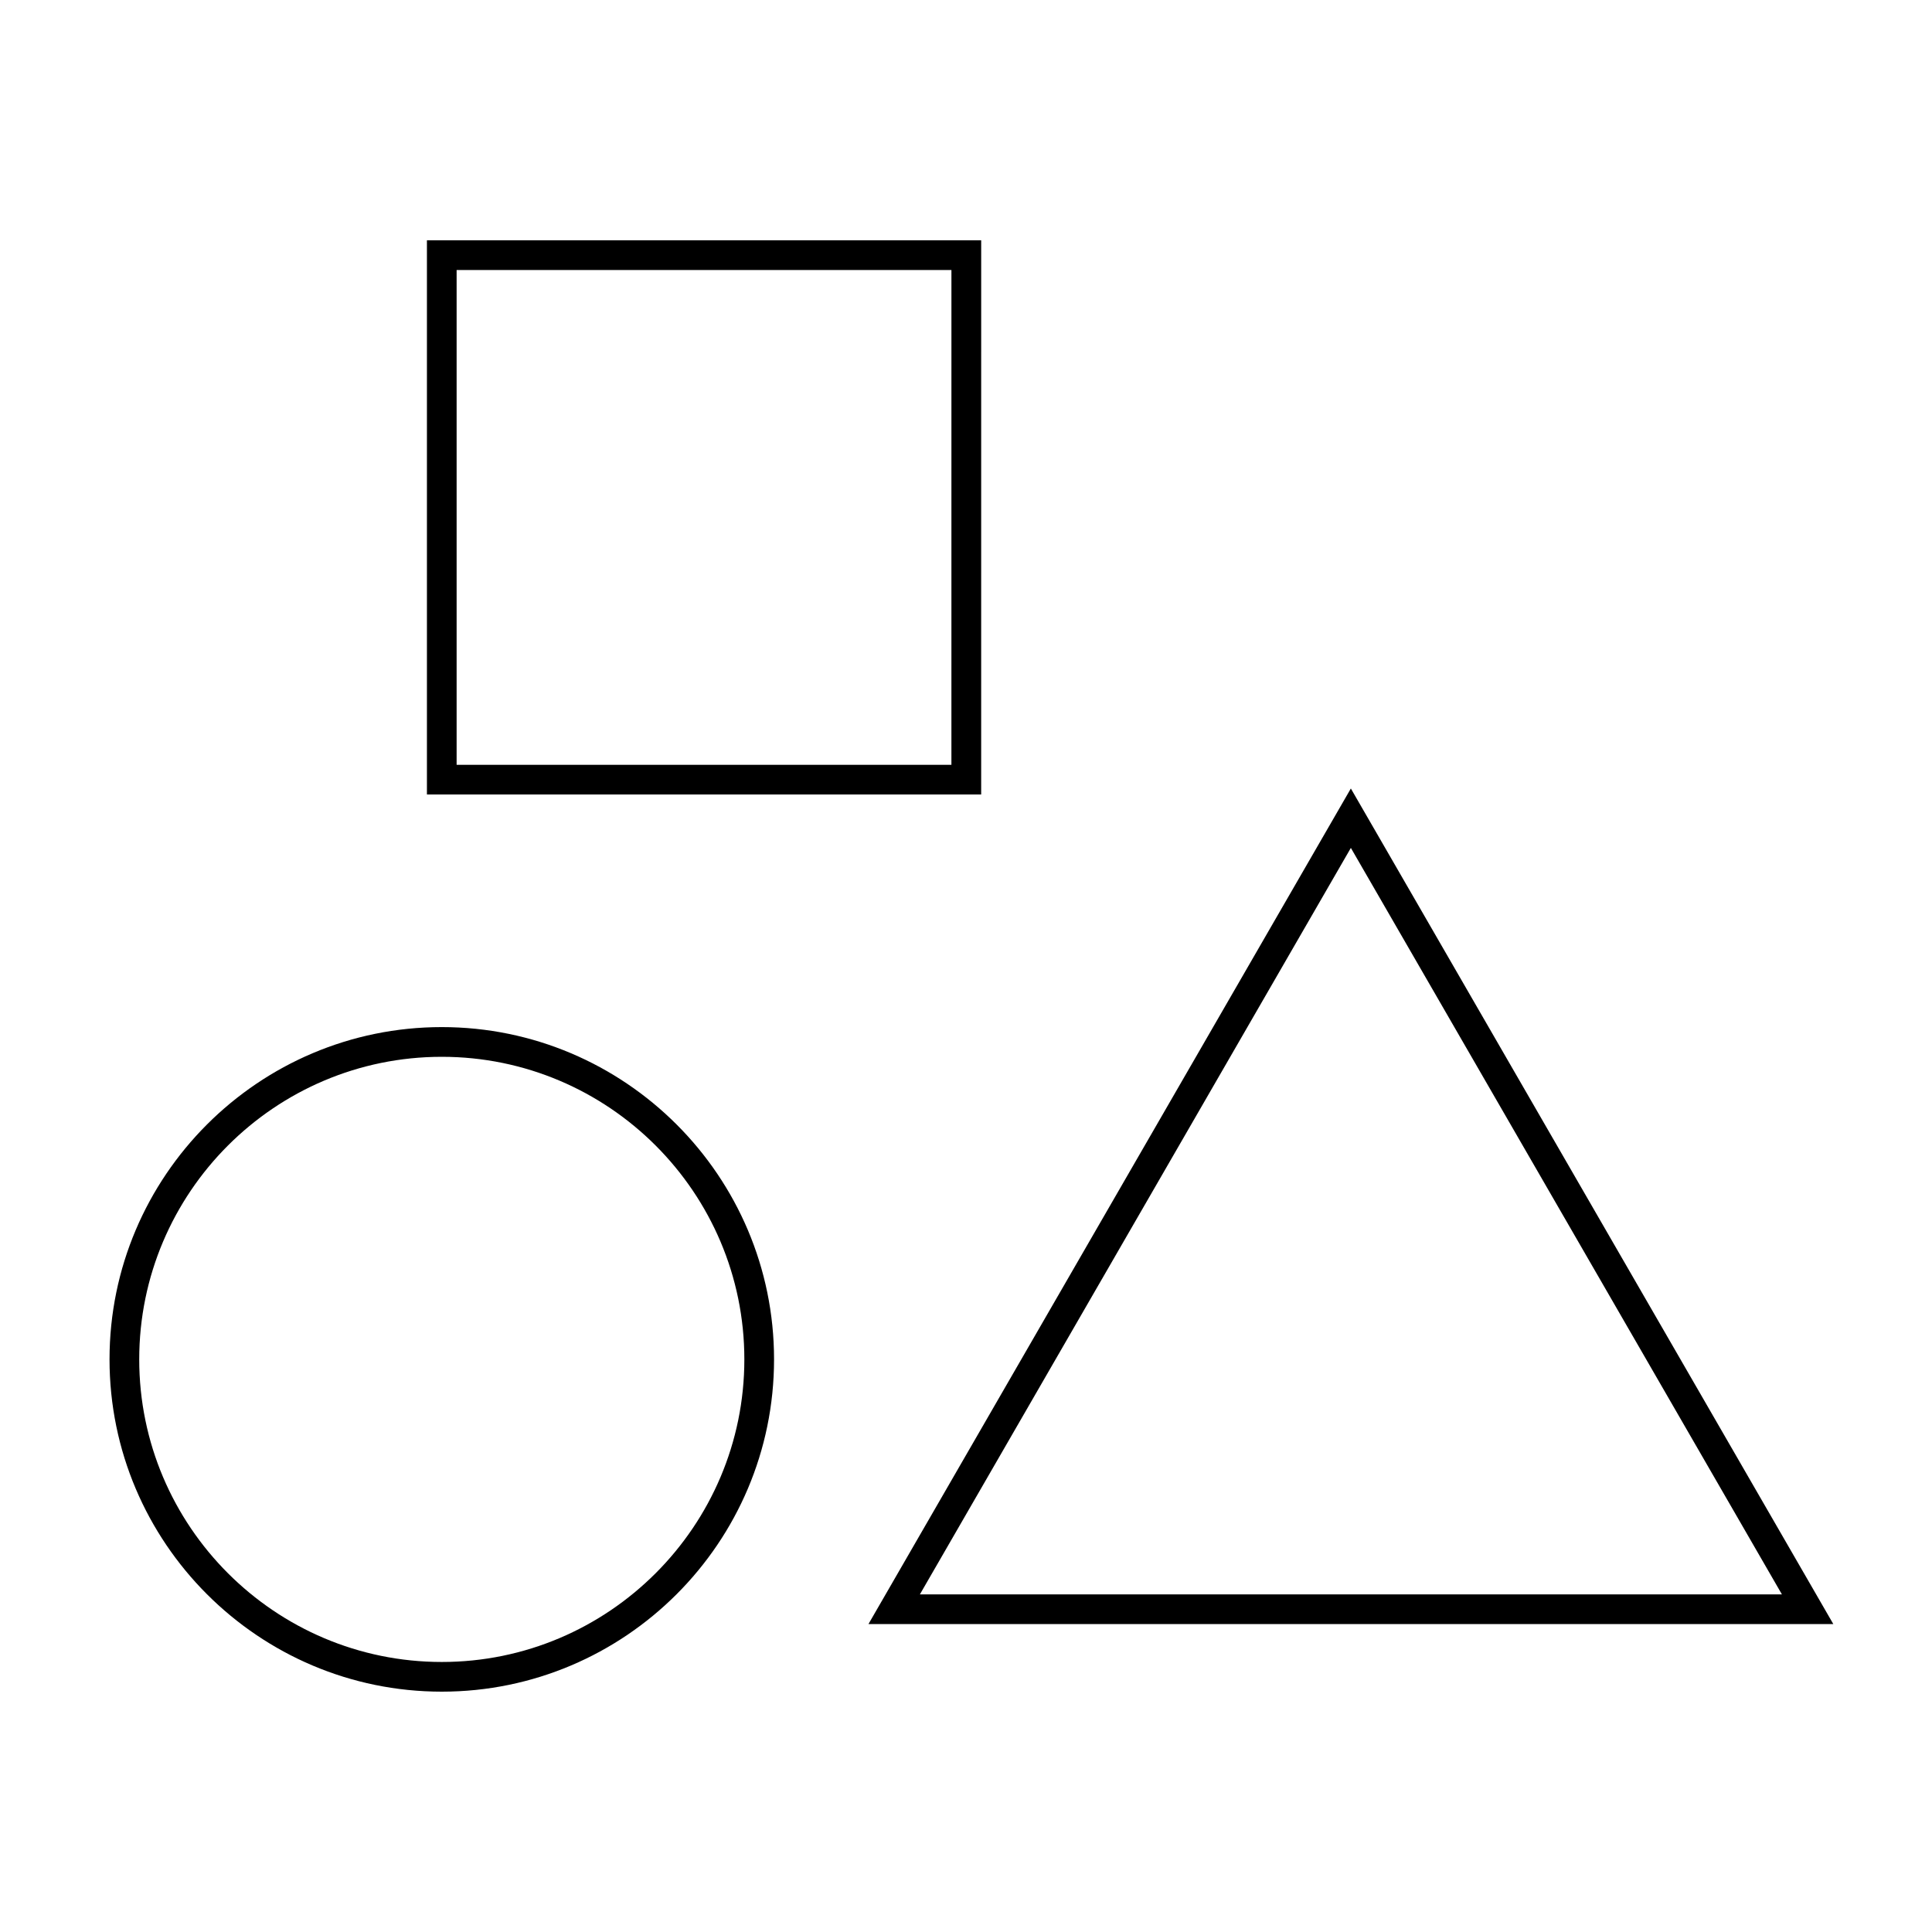
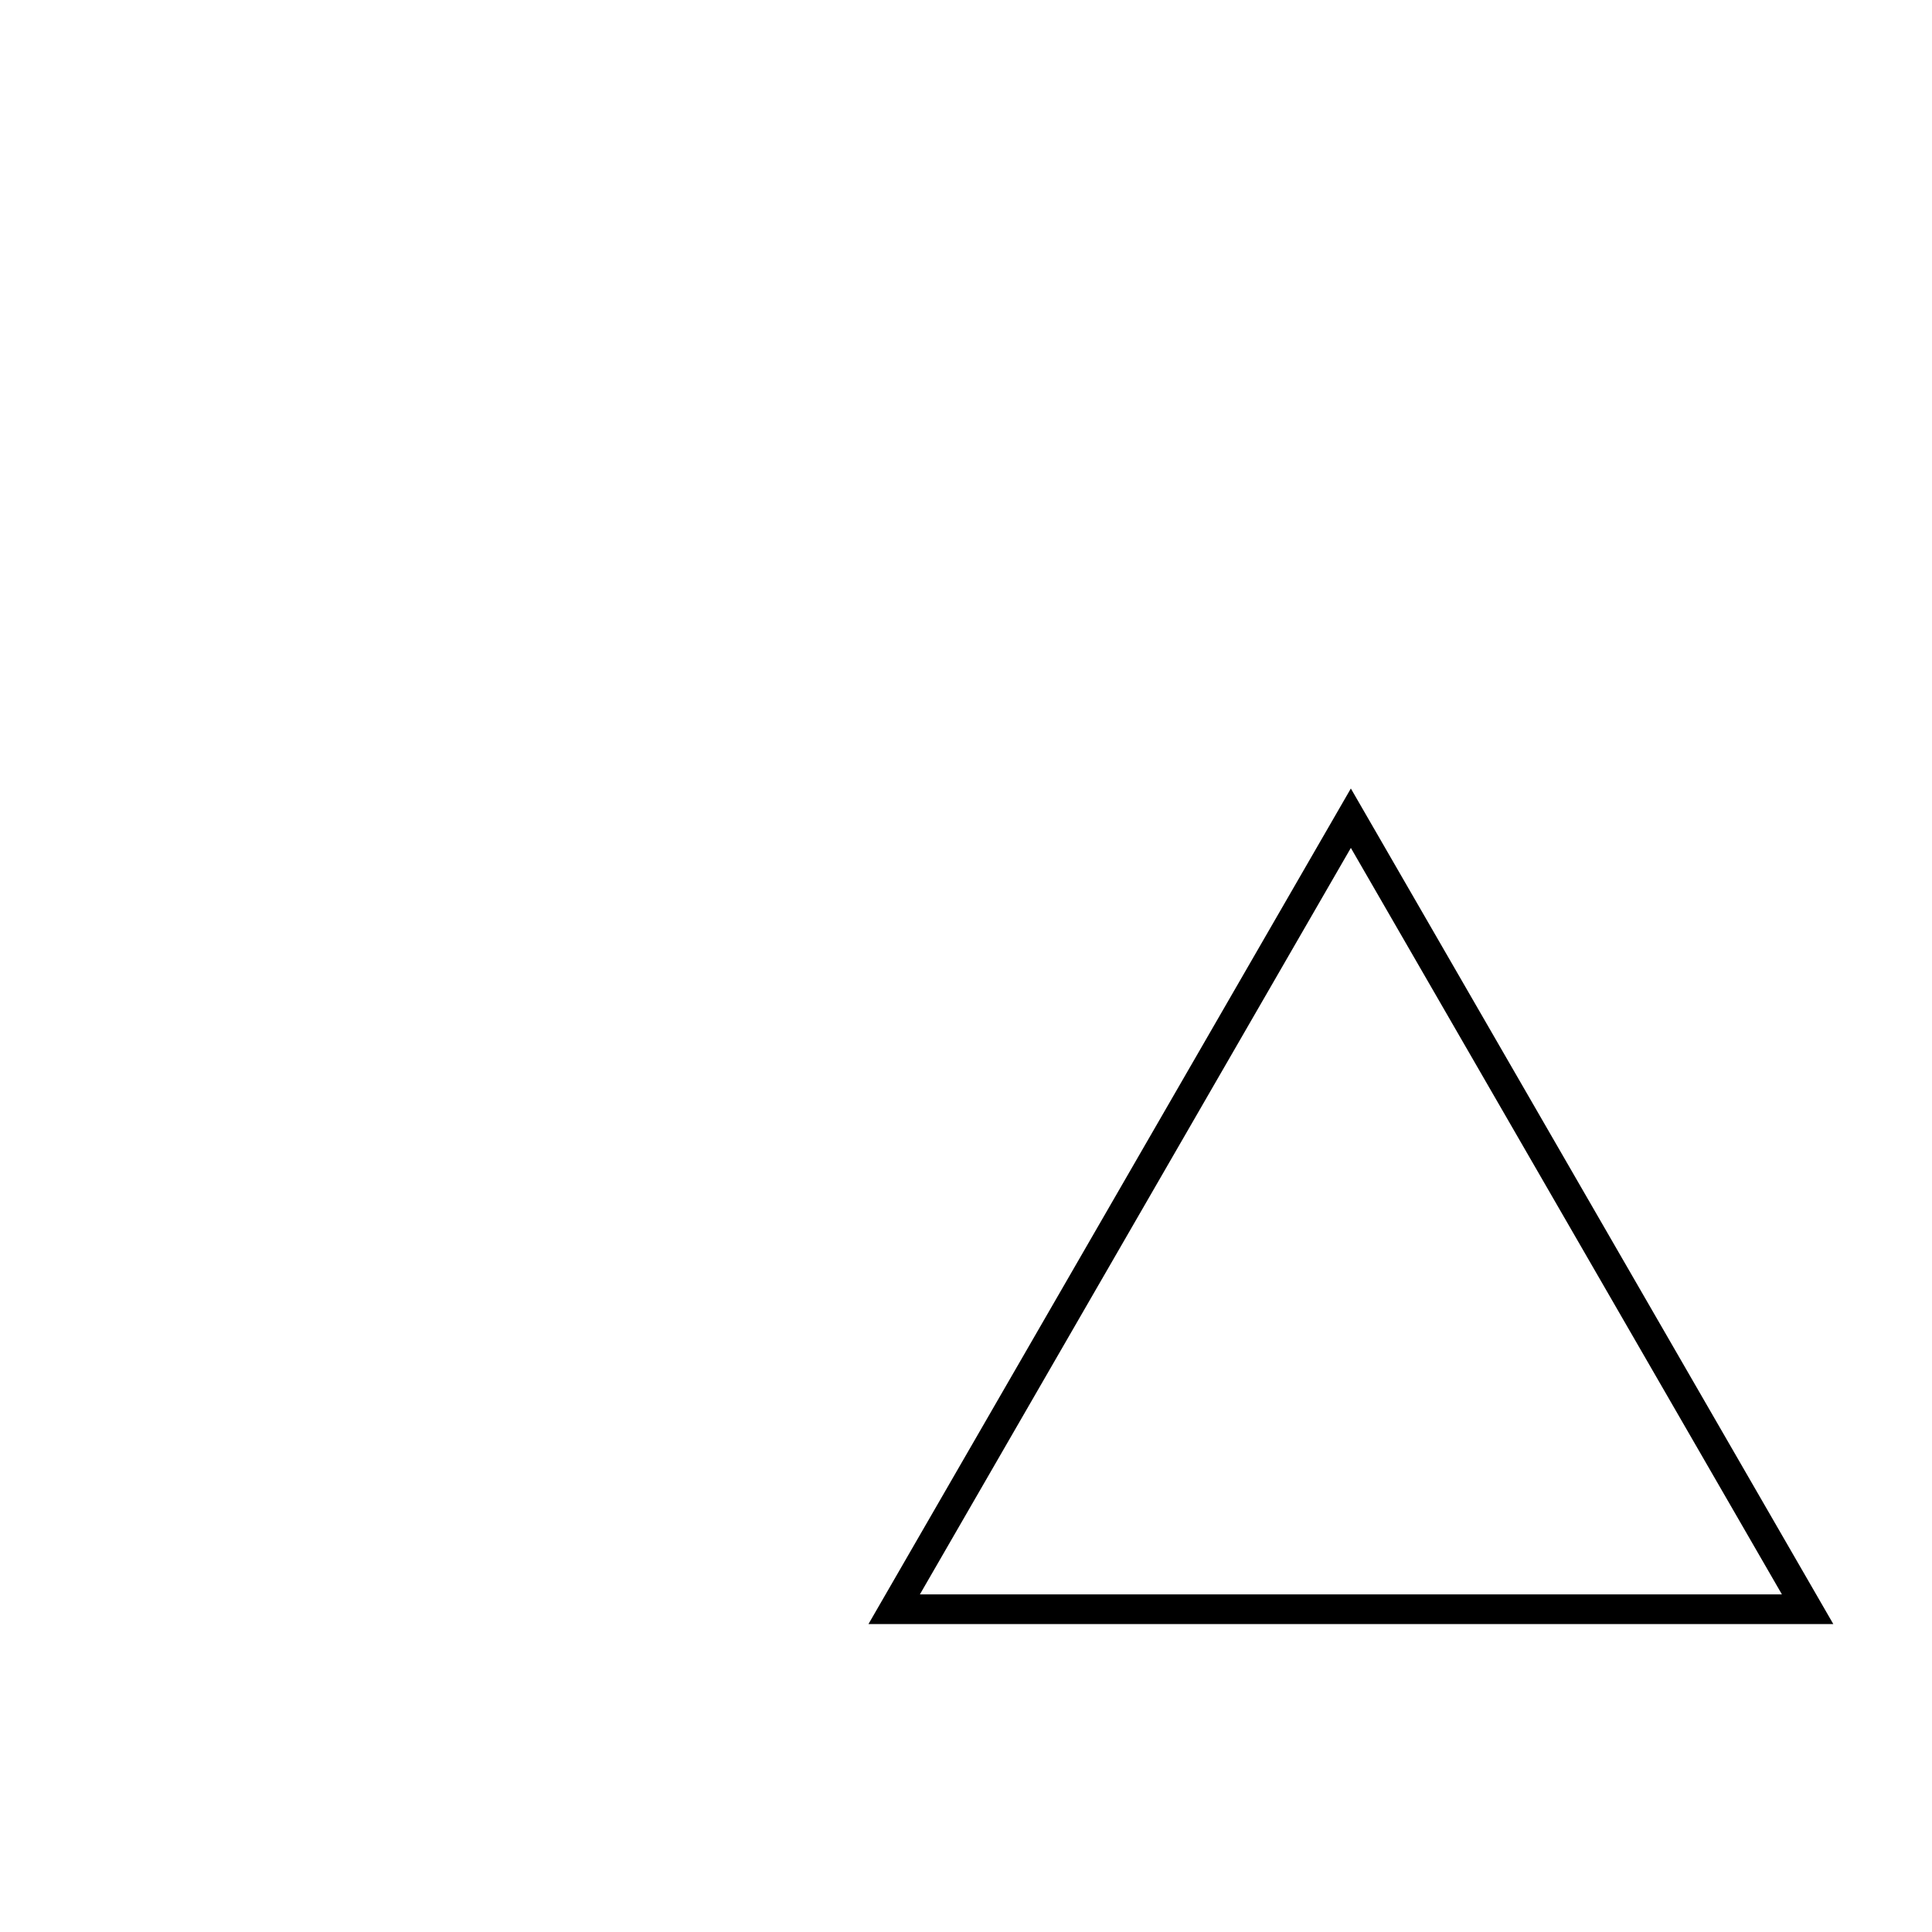
<svg xmlns="http://www.w3.org/2000/svg" fill="#000000" width="800px" height="800px" version="1.1" viewBox="144 144 512 512">
  <g>
-     <path d="m404.02 207.68h-146.88v146.87h146.88l0.004-146.87zm-7.871 139h-131.14v-131.12h131.13l-0.004 131.12z" />
    <path d="m374.15 574.4h255.7l-127.86-221.44zm13.633-7.875 114.21-197.82 114.23 197.82z" />
-     <path d="m261.08 416.19c-48.555 0-88.055 39.496-88.055 88.051 0 48.559 39.5 88.066 88.055 88.066s88.051-39.508 88.051-88.066c0.004-48.555-39.496-88.051-88.051-88.051zm0 168.25c-44.215 0-80.184-35.977-80.184-80.195 0-44.215 35.969-80.18 80.184-80.18s80.18 35.969 80.18 80.18c0.004 44.215-35.965 80.195-80.18 80.195z" />
  </g>
</svg>